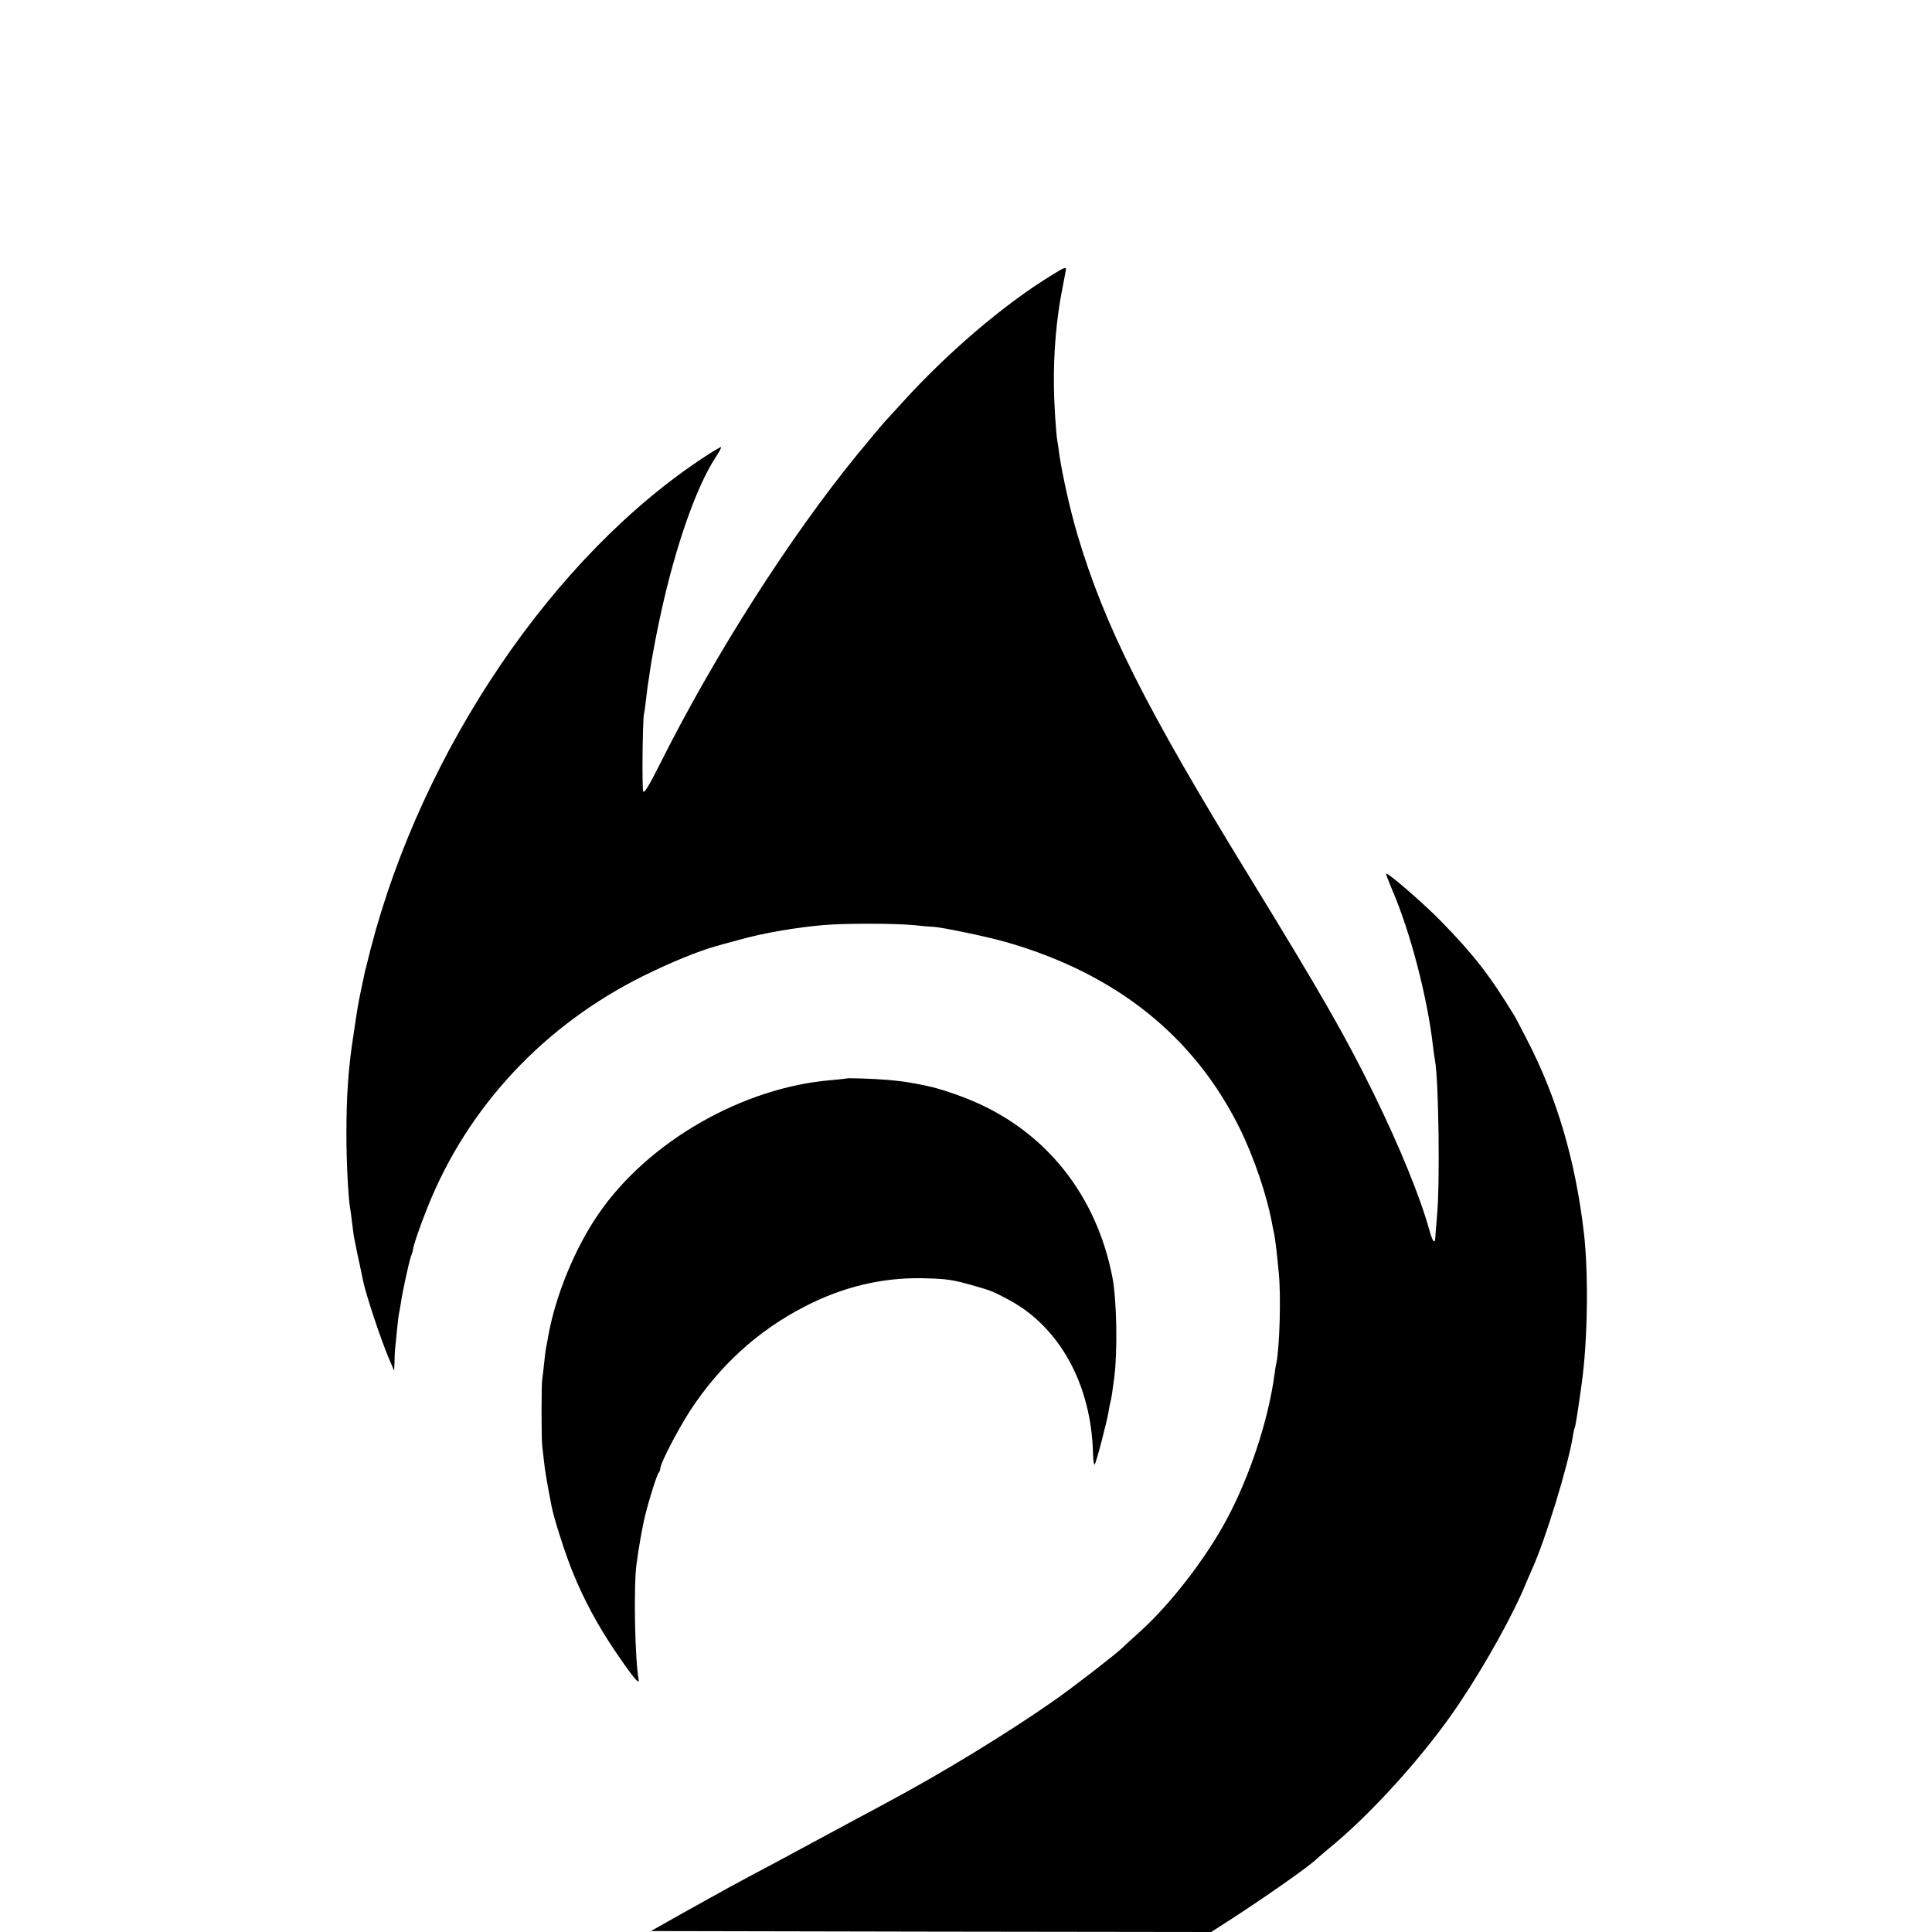
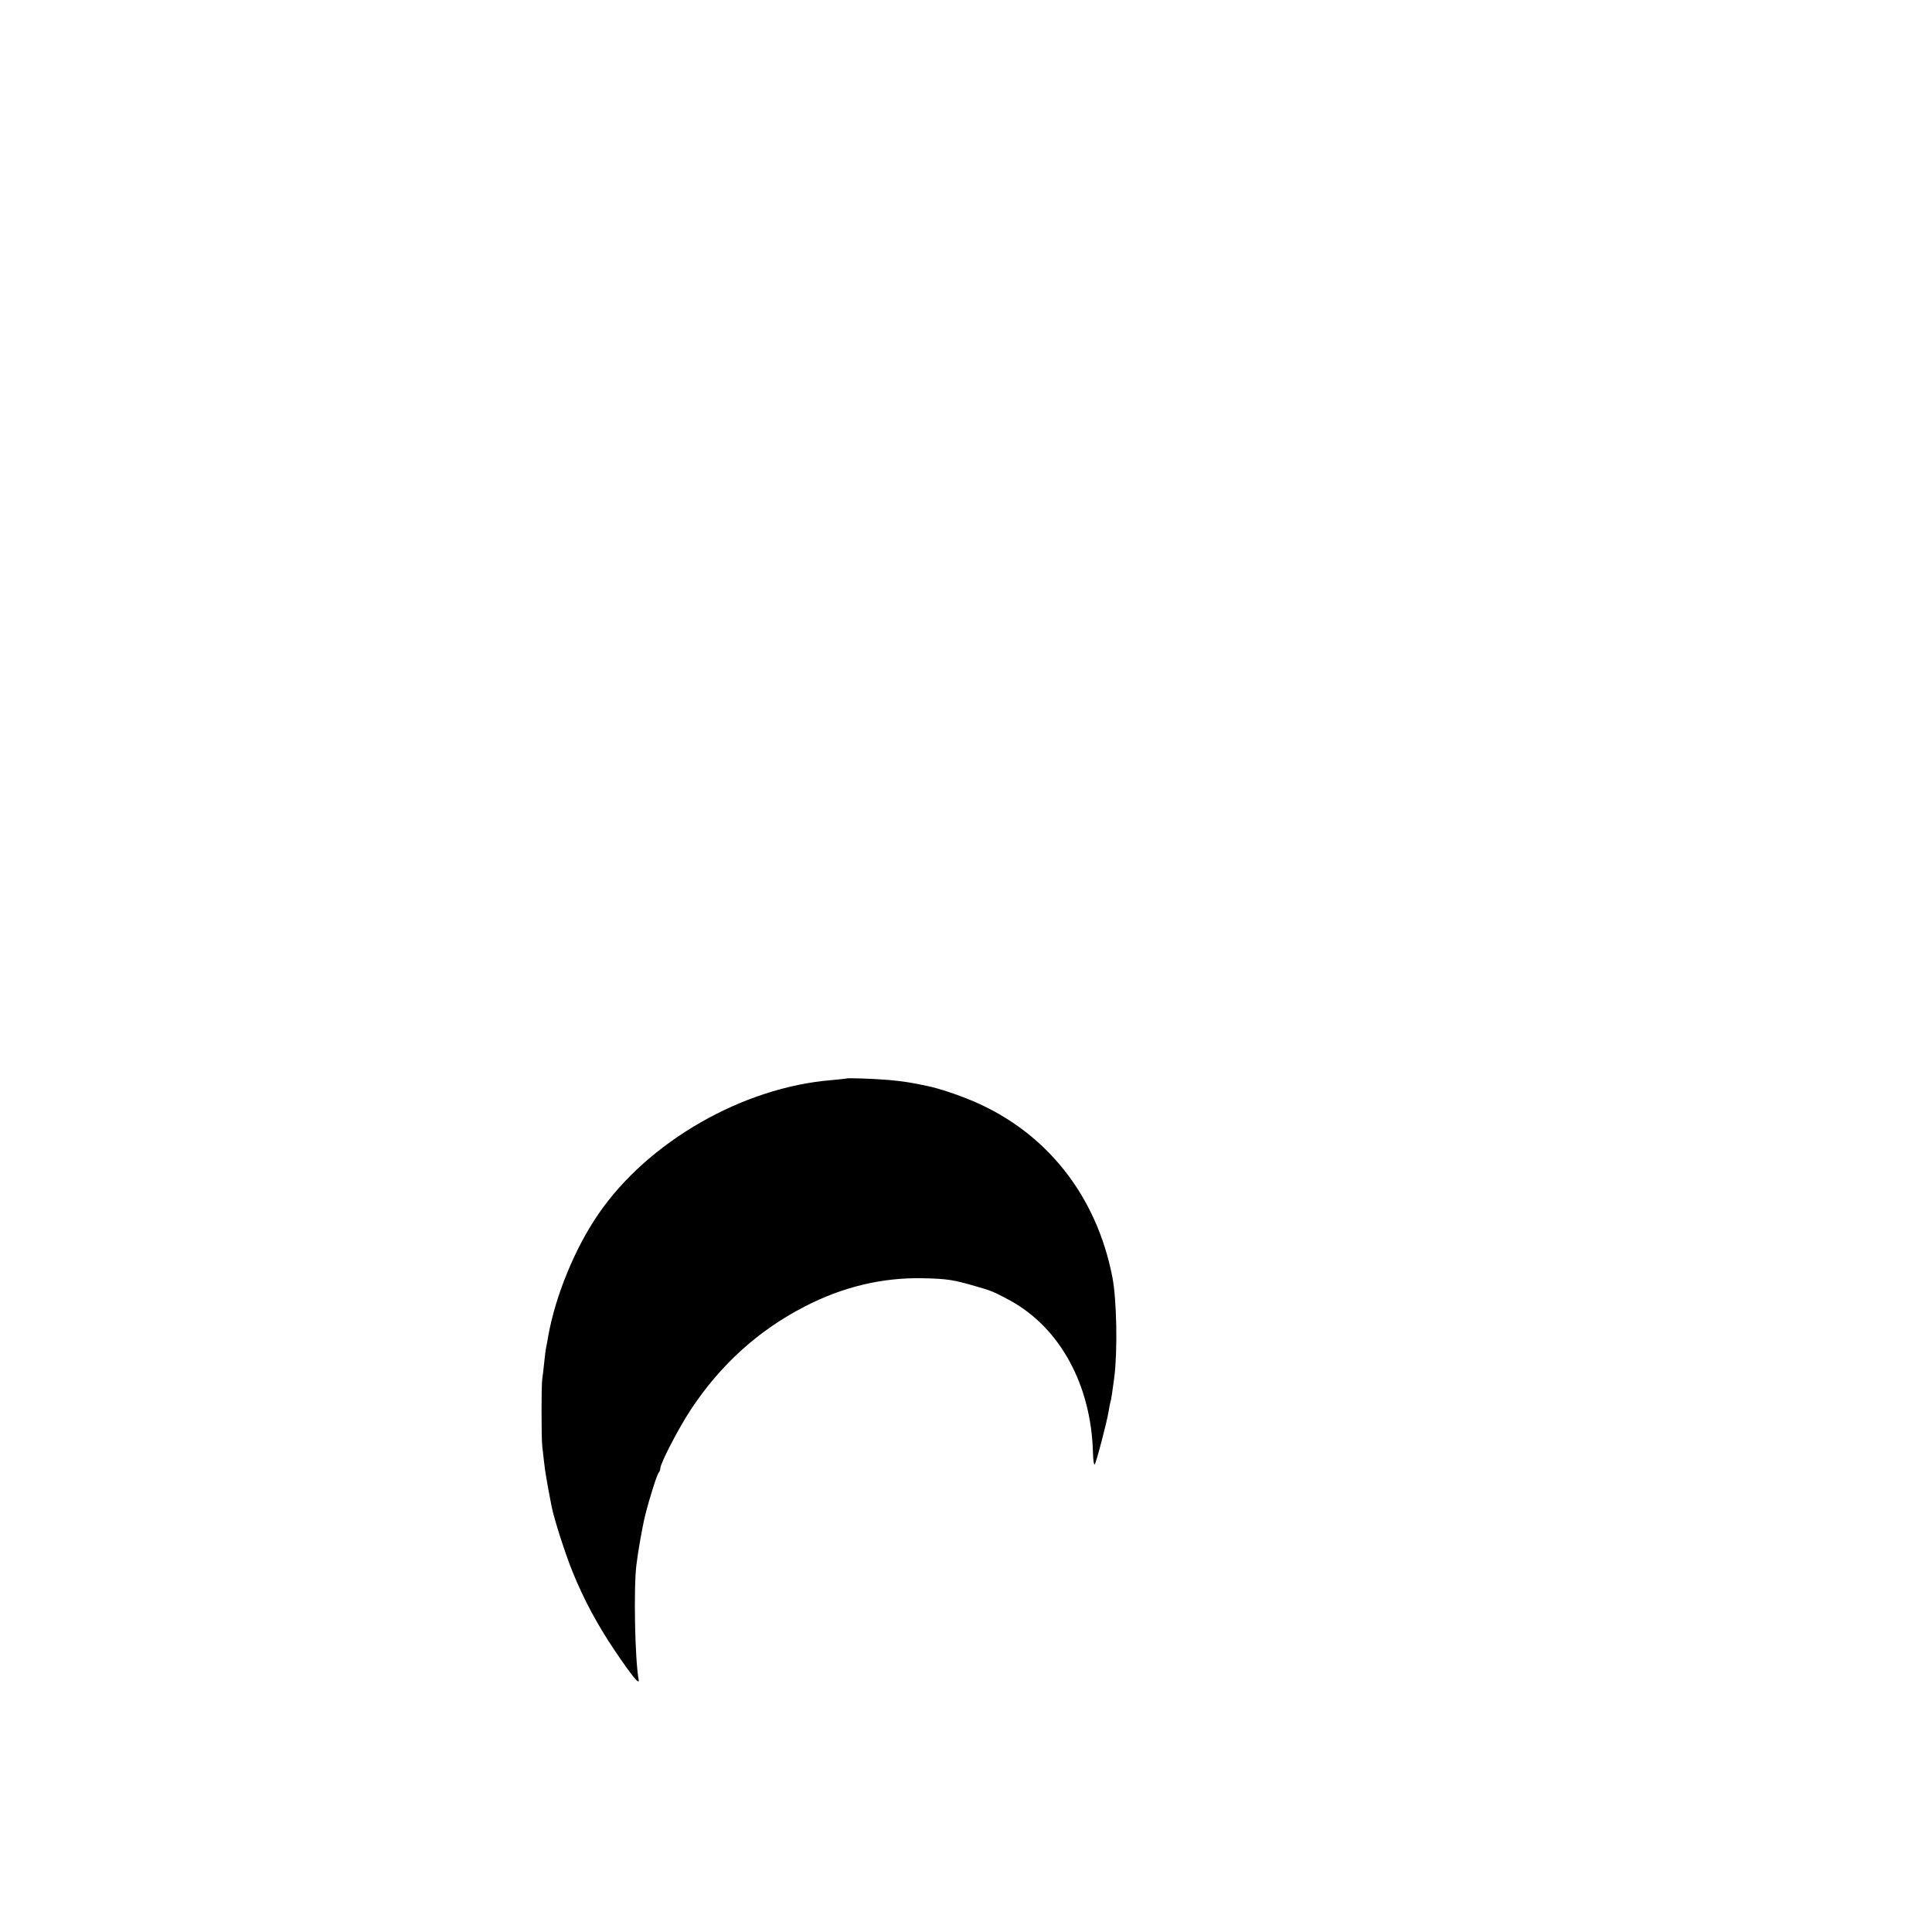
<svg xmlns="http://www.w3.org/2000/svg" version="1.0" width="1024pt" height="1024pt" viewBox="0 0 1024 1024" preserveAspectRatio="xMidYMid meet">
  <g transform="translate(0,1024) scale(0.1,-0.1)" fill="#000000" stroke="none">
-     <path d="M5575 8782 c-255 -156 -552 -410 -794 -677 -35 -38 -78 -86 -96 -105 -17 -19 -81 -96 -142 -170 -359 -440 -756 -1062 -1045 -1639 -61 -121 -84 -158 -89 -145 -7 20 -3 374 4 409 3 11 8 49 12 85 4 36 9 74 11 85 2 10 6 37 9 60 3 22 10 63 15 90 5 28 12 61 14 75 2 14 16 79 30 145 77 351 186 663 287 818 21 31 34 57 30 57 -5 0 -42 -22 -83 -49 -801 -523 -1499 -1551 -1774 -2612 -13 -53 -26 -105 -29 -115 -2 -11 -11 -53 -20 -94 -9 -41 -18 -91 -21 -110 -3 -19 -12 -75 -19 -125 -29 -183 -39 -328 -39 -540 0 -145 10 -331 19 -385 2 -8 7 -44 11 -80 4 -36 9 -67 9 -70 1 -3 5 -23 9 -45 4 -22 14 -71 23 -110 8 -38 16 -77 18 -86 15 -73 94 -310 136 -409 l28 -65 2 45 c0 25 2 56 3 70 2 14 6 59 10 100 4 41 9 82 11 90 2 8 6 31 9 50 9 63 44 224 54 250 5 14 10 28 10 33 2 23 38 129 78 228 213 534 620 968 1149 1229 142 70 289 130 380 155 28 8 82 23 120 33 125 36 308 67 451 79 118 10 390 9 484 -1 41 -5 82 -8 90 -8 42 0 291 -52 399 -83 576 -167 987 -495 1229 -980 78 -157 148 -363 176 -520 3 -16 8 -41 11 -54 5 -29 14 -103 23 -201 12 -126 4 -390 -13 -475 -3 -11 -7 -38 -10 -60 -33 -246 -134 -548 -257 -775 -113 -208 -297 -445 -458 -590 -46 -41 -88 -80 -94 -86 -39 -37 -261 -209 -366 -282 -244 -170 -582 -377 -872 -532 -25 -14 -104 -56 -175 -94 -70 -38 -157 -85 -193 -104 -36 -19 -87 -47 -115 -62 -55 -30 -167 -90 -260 -139 -75 -40 -128 -69 -343 -189 l-172 -97 1485 -3 1485 -2 57 37 c197 125 480 323 503 352 3 3 30 26 60 51 226 183 514 502 692 768 142 211 290 478 357 643 8 18 22 52 32 74 70 154 190 546 215 700 3 22 8 43 10 46 4 7 19 101 38 241 31 225 36 576 11 793 -45 385 -143 718 -302 1025 -32 62 -62 120 -68 129 -132 216 -216 323 -389 500 -89 91 -273 251 -289 251 -3 0 12 -39 32 -87 96 -222 187 -571 216 -828 4 -33 9 -68 11 -77 19 -107 27 -650 10 -828 -4 -52 -9 -103 -9 -112 -2 -35 -15 -17 -32 45 -48 173 -155 436 -295 722 -149 303 -276 525 -653 1140 -558 909 -774 1340 -917 1823 -38 128 -80 316 -96 427 -3 28 -8 58 -10 68 -7 42 -17 190 -18 287 -3 176 13 364 45 522 10 53 19 99 19 102 0 12 -16 5 -75 -32z" />
    <path d="M4487 4524 c-1 -1 -38 -5 -81 -9 -469 -38 -971 -326 -1233 -708 -125 -180 -229 -435 -267 -647 -3 -19 -8 -46 -11 -60 -3 -14 -8 -52 -11 -85 -3 -33 -8 -71 -10 -85 -5 -29 -5 -311 0 -355 2 -16 6 -55 10 -87 5 -47 17 -117 40 -234 13 -66 73 -253 112 -348 59 -145 129 -275 220 -411 92 -136 135 -190 129 -158 -20 110 -27 485 -12 608 9 74 32 205 47 265 21 85 62 215 71 224 5 6 9 16 9 24 0 26 94 207 159 307 157 239 358 422 604 549 204 106 415 156 632 151 127 -3 158 -8 275 -42 85 -24 96 -29 182 -75 266 -145 432 -448 441 -810 1 -37 5 -64 9 -60 8 8 66 230 74 282 3 19 7 42 10 50 3 8 12 67 20 130 18 143 13 410 -10 530 -84 433 -349 768 -739 934 -78 33 -182 68 -242 80 -87 19 -131 25 -205 32 -81 7 -219 11 -223 8z" />
  </g>
</svg>